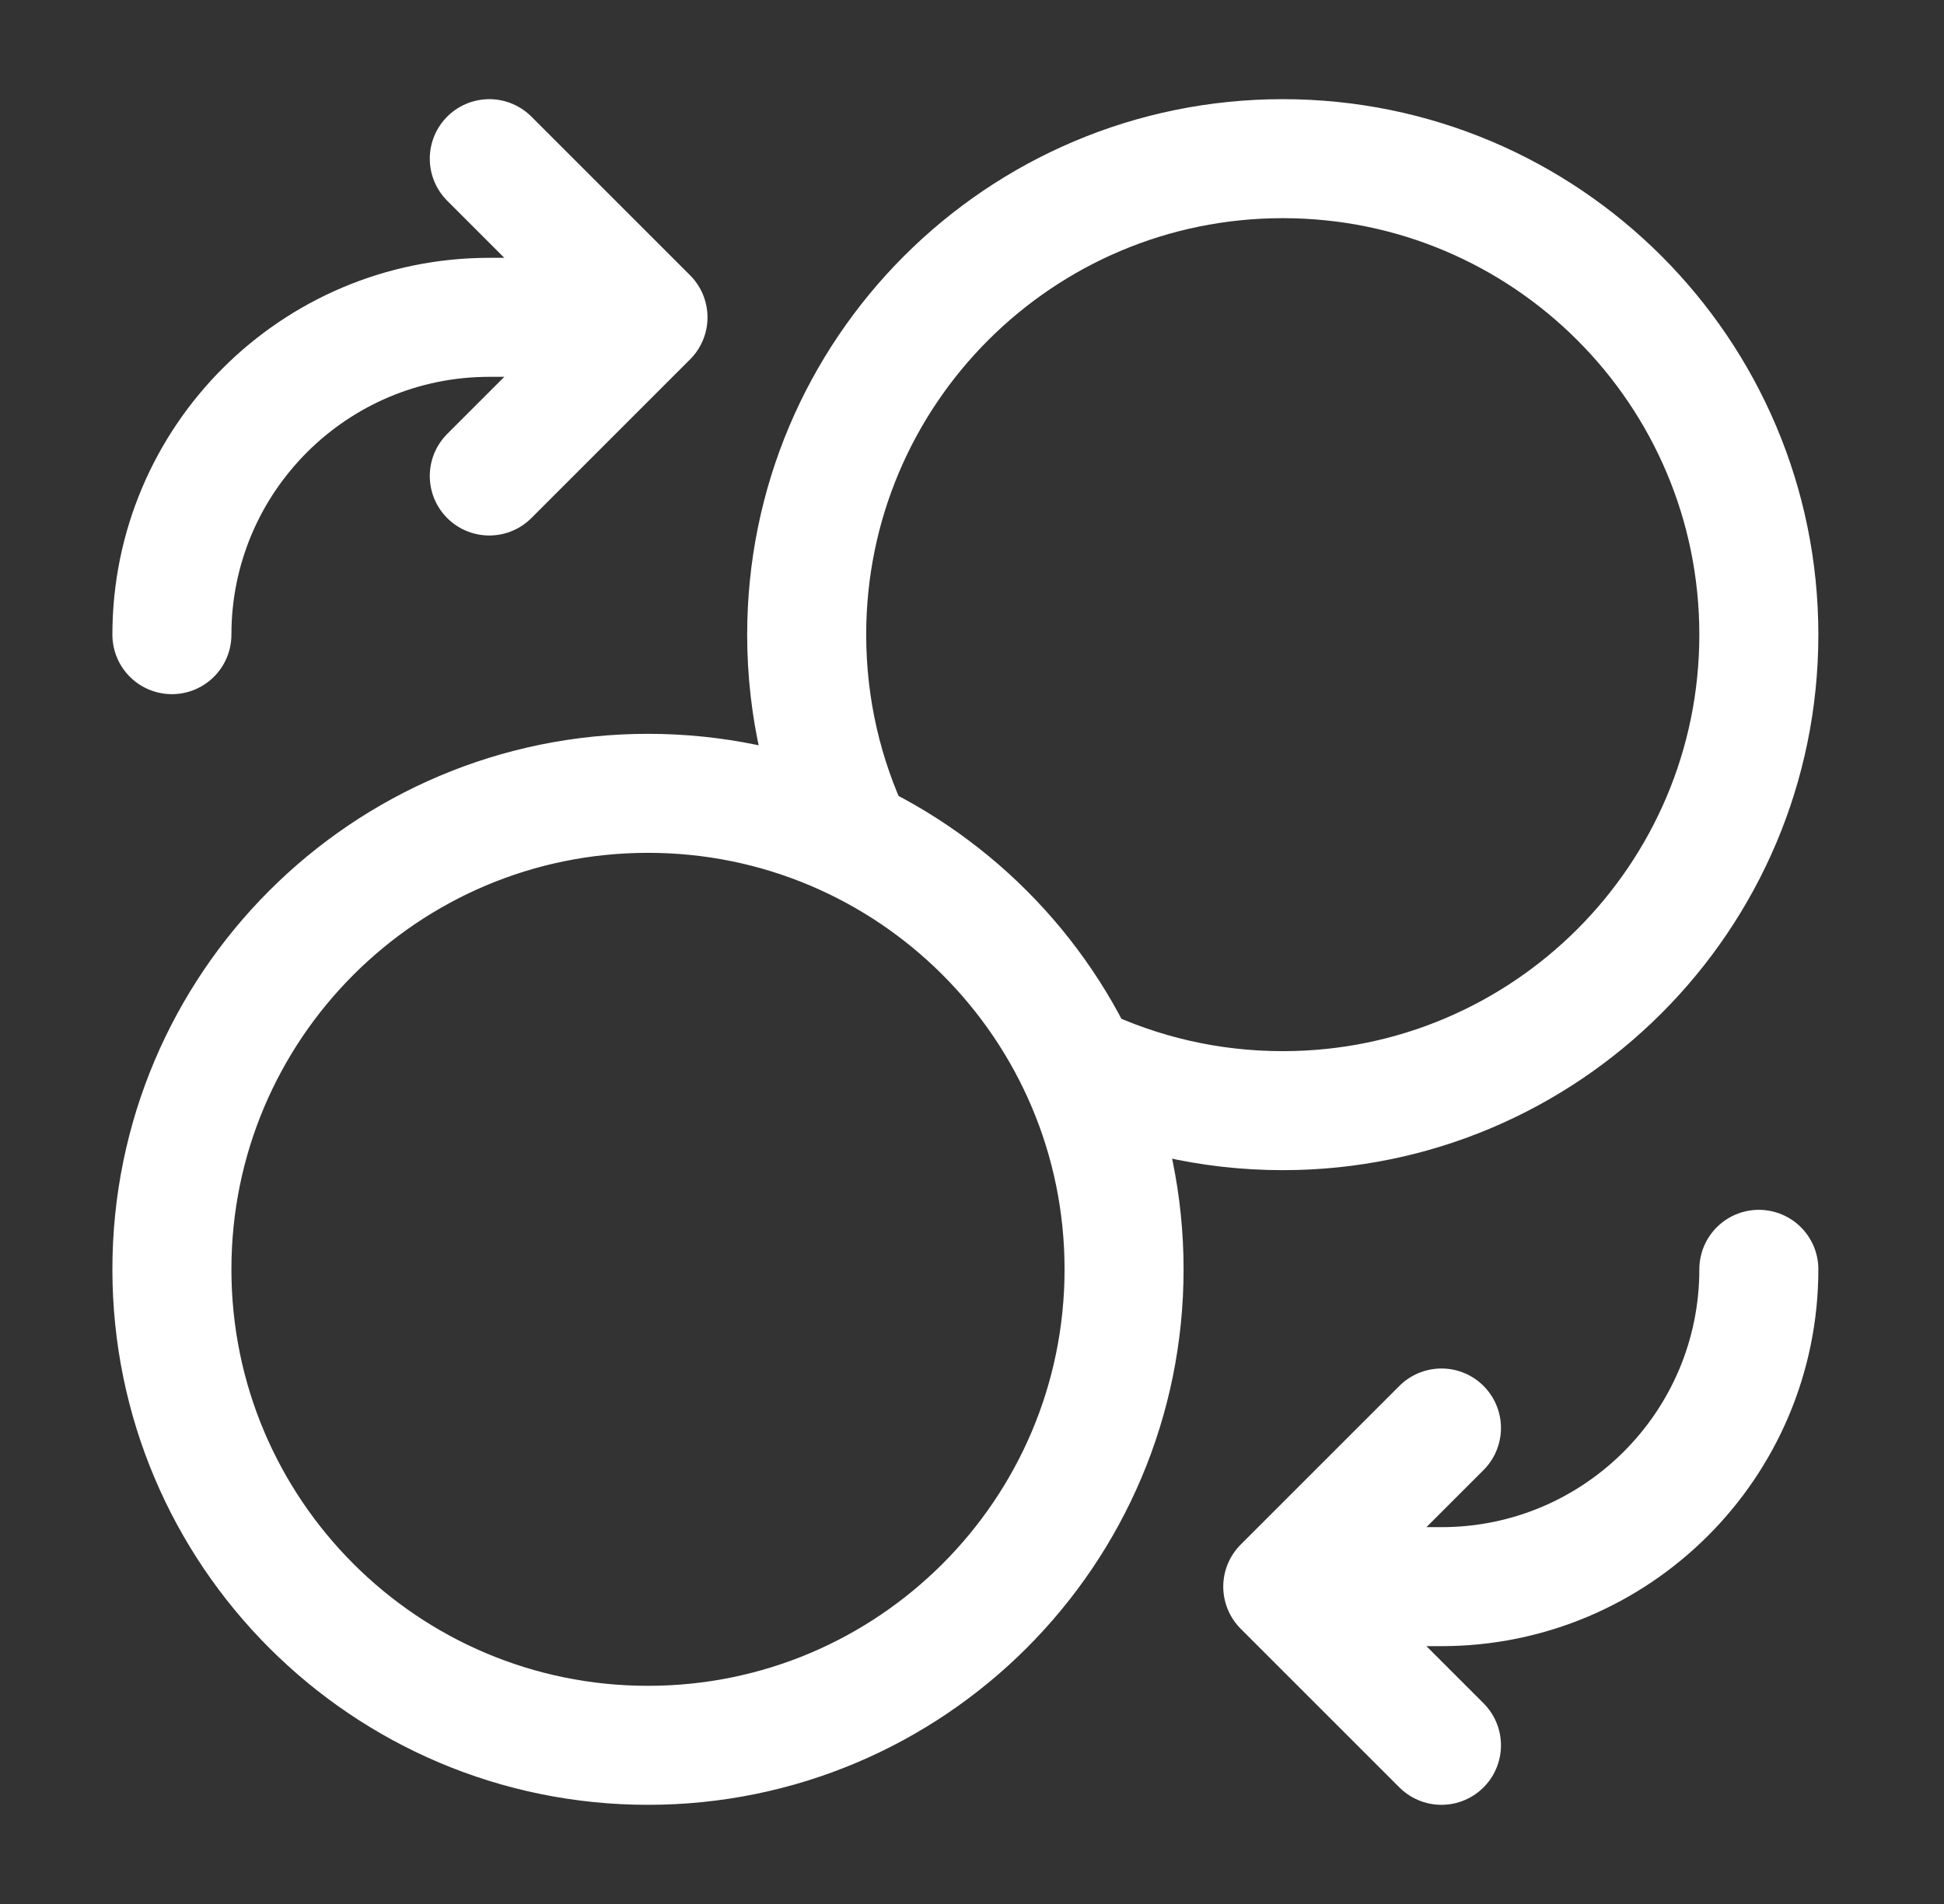
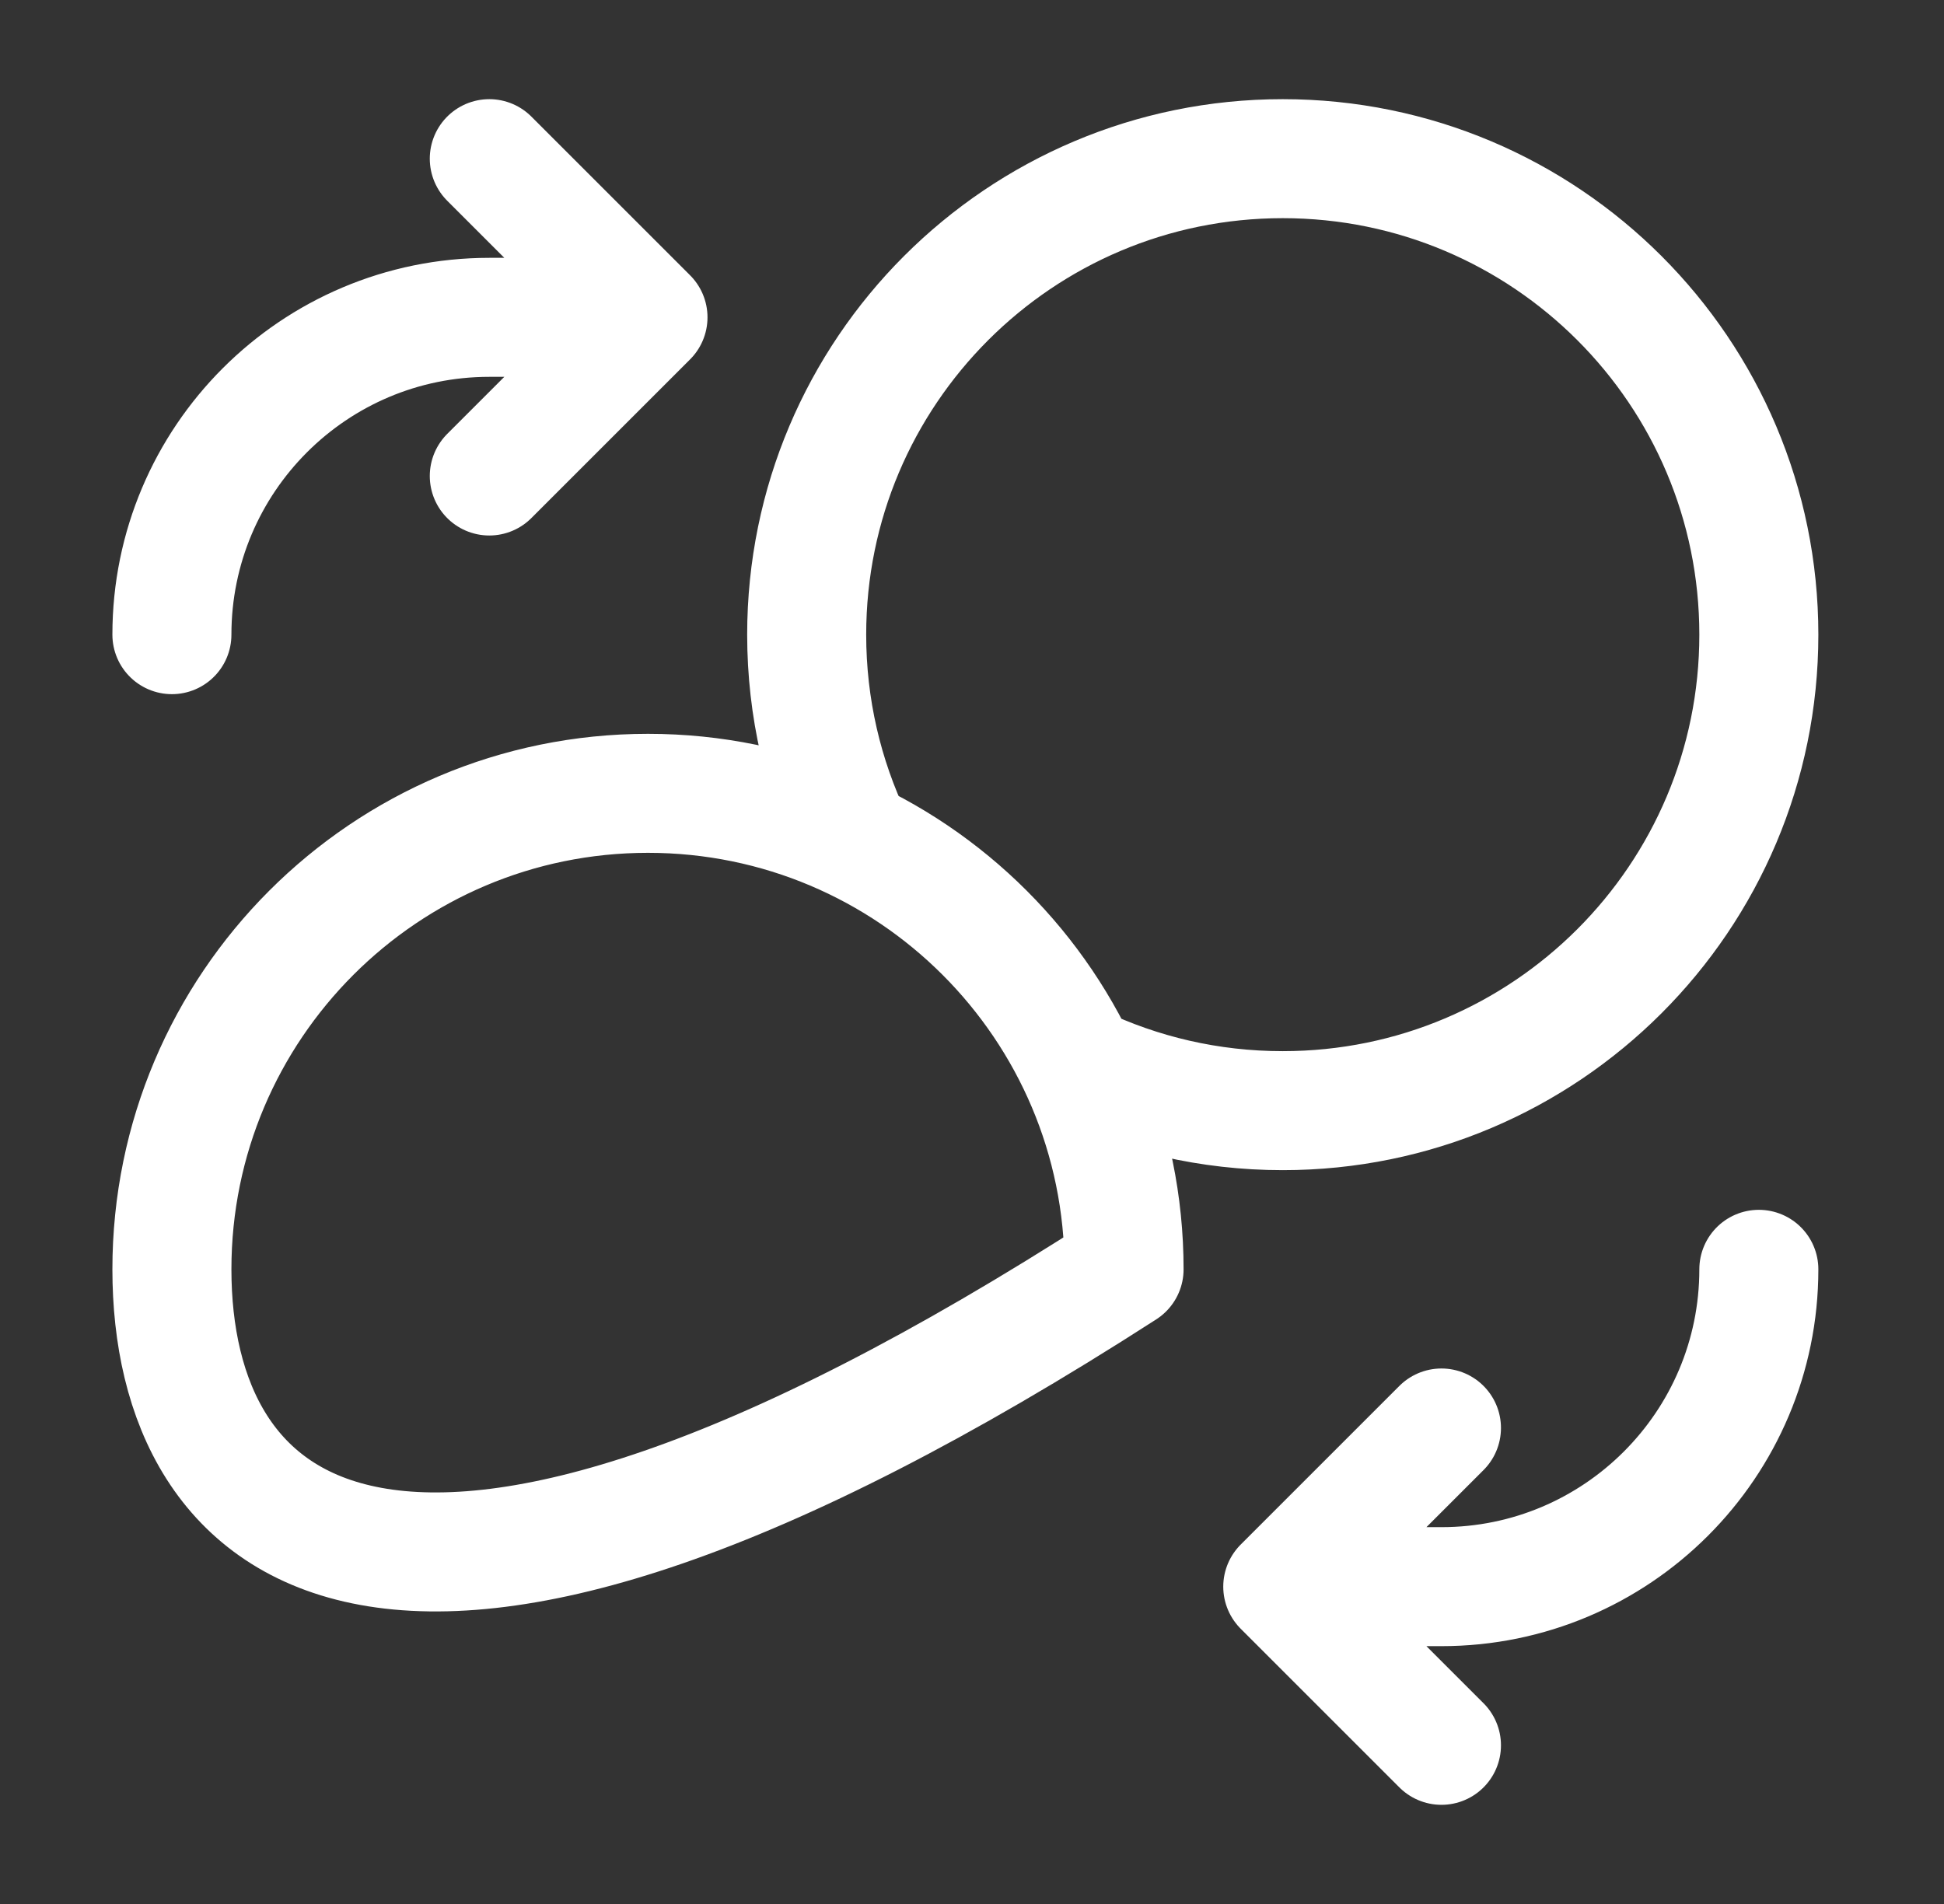
<svg xmlns="http://www.w3.org/2000/svg" width="49" height="48" viewBox="0 0 49 48" fill="none">
  <rect x="0" y="0" width="49" height="48" fill="#333333" stroke="none" />
-   <path d="M12.333 12L16.333 8M16.333 8L12.333 4M16.333 8H12.333C7.915 8 4.333 11.582 4.333 16M36.333 36L32.333 40M32.333 40L36.333 44M32.333 40H36.333C40.751 40 44.333 36.418 44.333 32M27.167 26.834C28.732 27.582 30.484 28 32.333 28C38.96 28 44.333 22.627 44.333 16C44.333 9.373 38.96 4 32.333 4C25.706 4 20.333 9.373 20.333 16C20.333 17.849 20.751 19.601 21.499 21.166M28.333 32C28.333 38.627 22.96 44 16.333 44C9.706 44 4.333 38.627 4.333 32C4.333 25.373 9.706 20 16.333 20C22.96 20 28.333 25.373 28.333 32Z" stroke="white" stroke-width="3" stroke-linecap="round" stroke-linejoin="round" />
+   <path d="M12.333 12L16.333 8M16.333 8L12.333 4M16.333 8H12.333C7.915 8 4.333 11.582 4.333 16M36.333 36L32.333 40M32.333 40L36.333 44M32.333 40H36.333C40.751 40 44.333 36.418 44.333 32M27.167 26.834C28.732 27.582 30.484 28 32.333 28C38.96 28 44.333 22.627 44.333 16C44.333 9.373 38.96 4 32.333 4C25.706 4 20.333 9.373 20.333 16C20.333 17.849 20.751 19.601 21.499 21.166M28.333 32C9.706 44 4.333 38.627 4.333 32C4.333 25.373 9.706 20 16.333 20C22.96 20 28.333 25.373 28.333 32Z" stroke="white" stroke-width="3" stroke-linecap="round" stroke-linejoin="round" />
</svg>